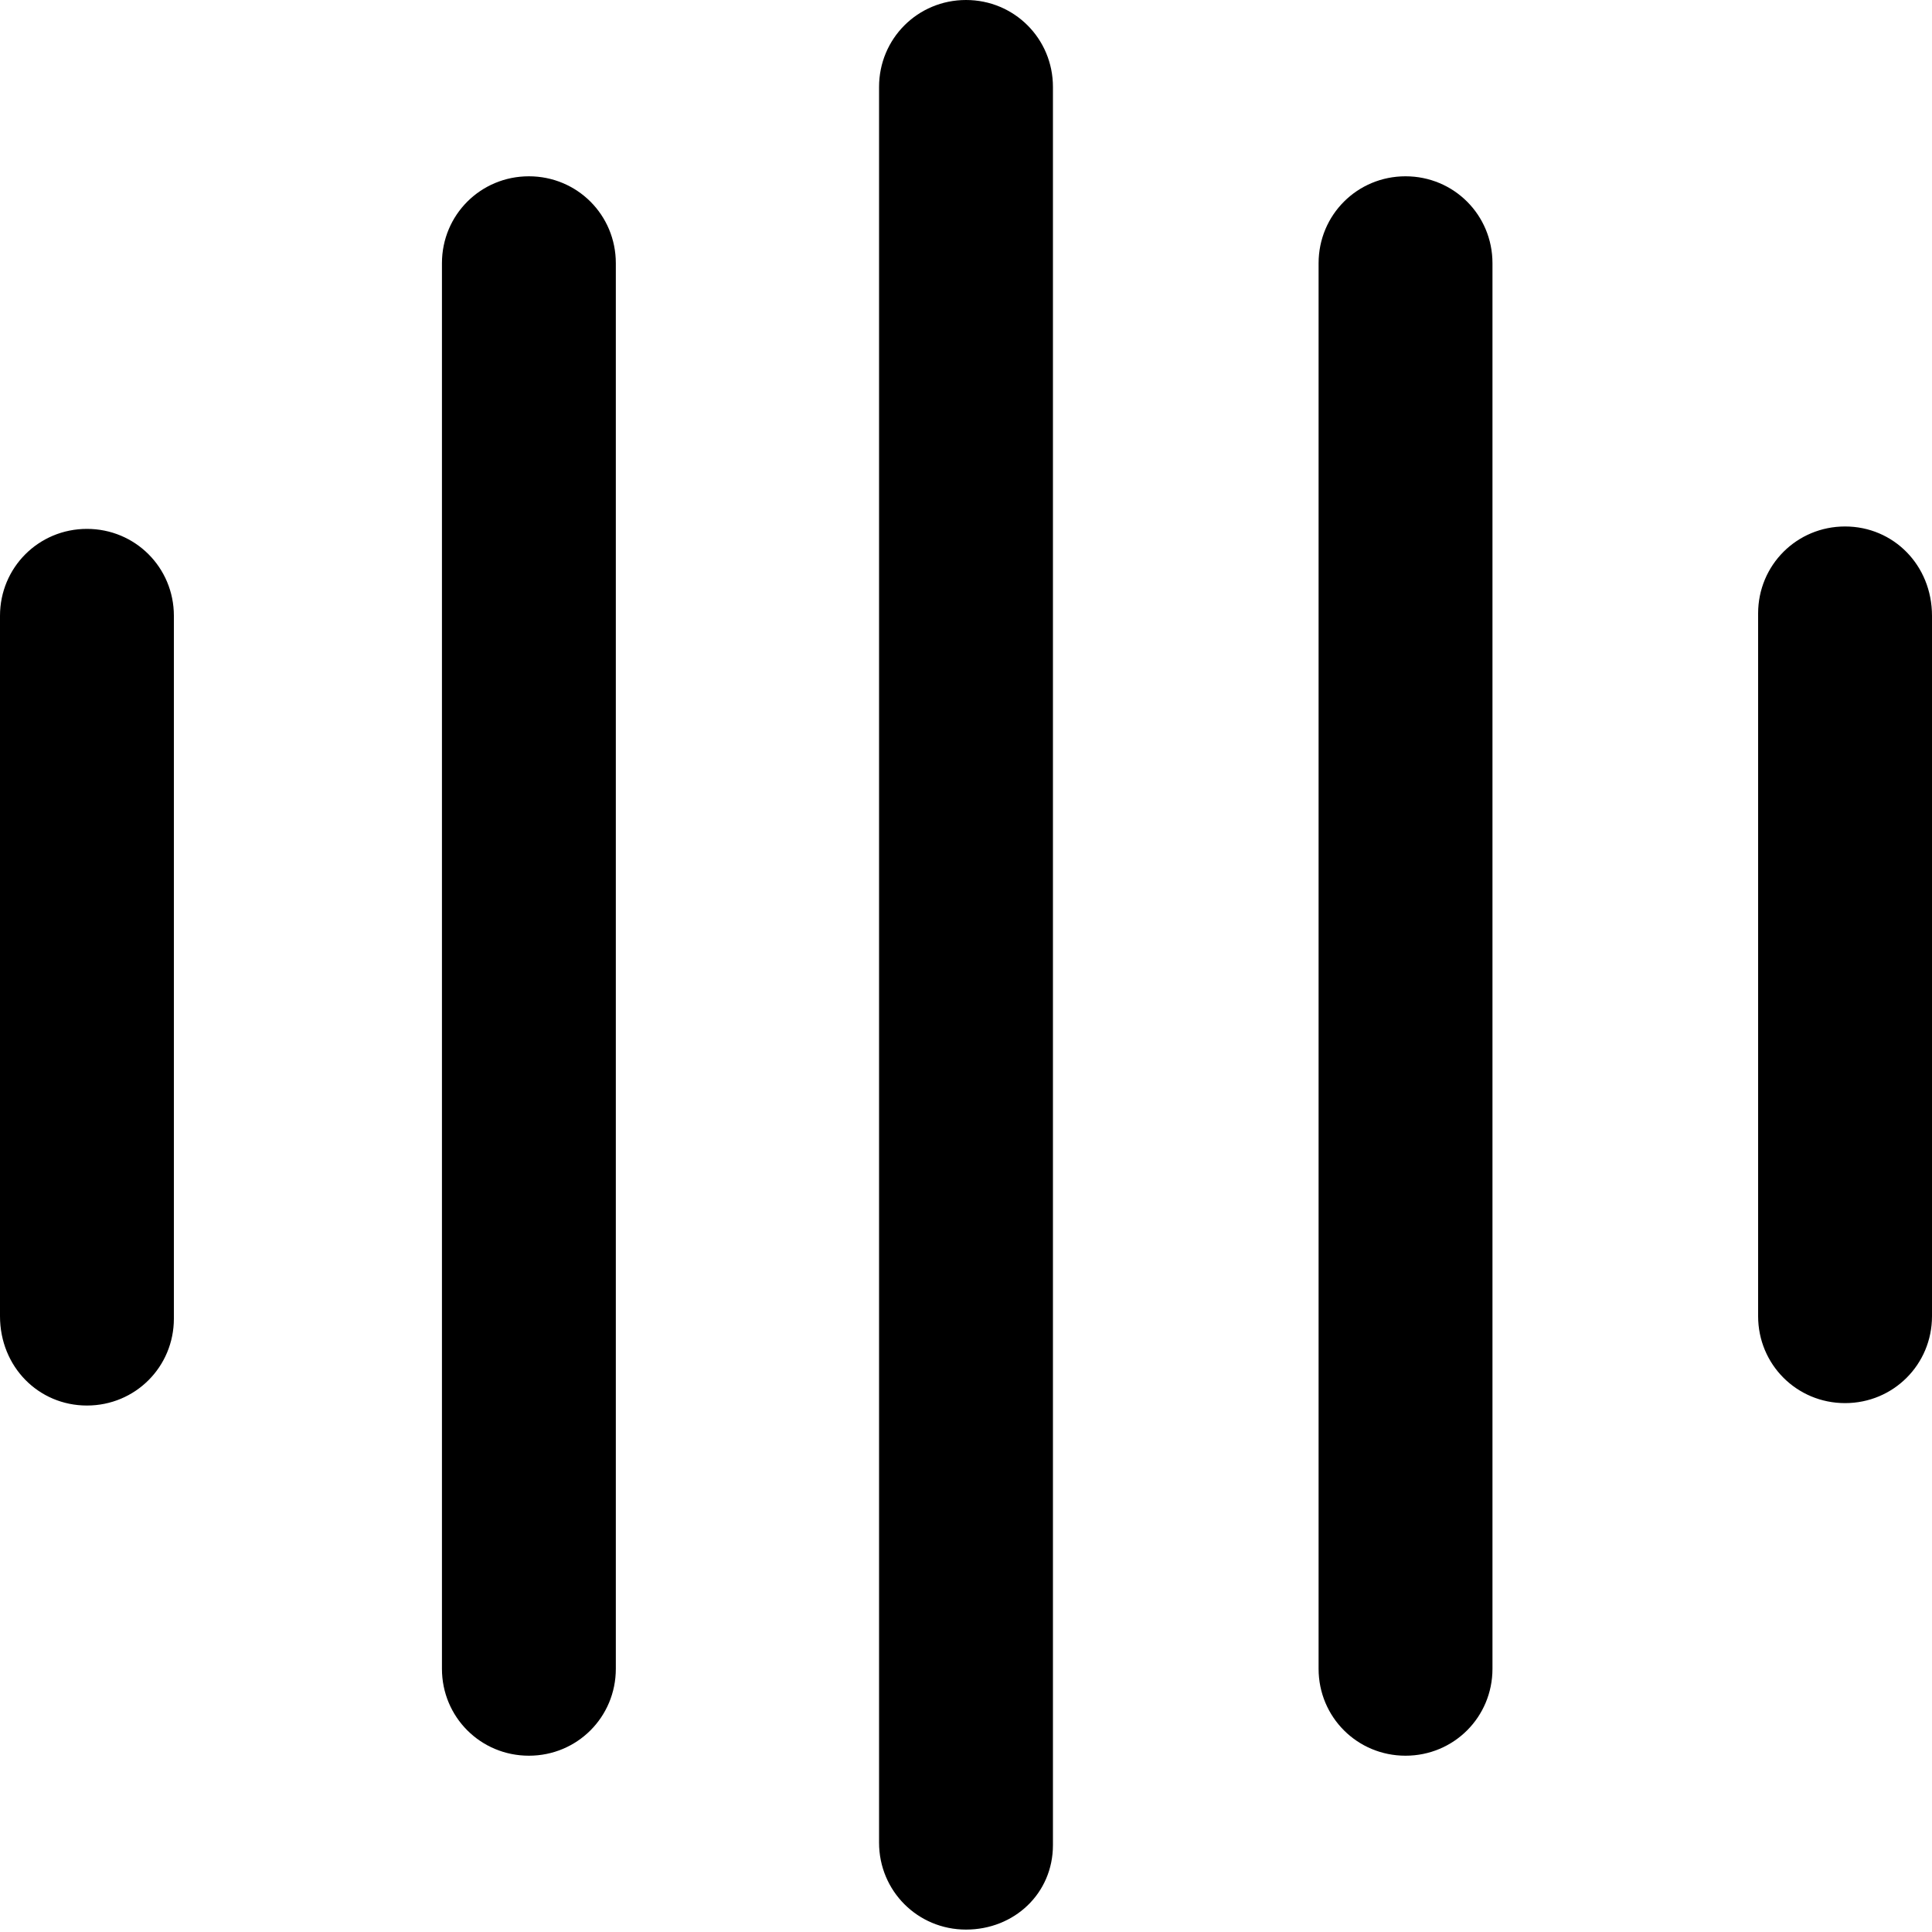
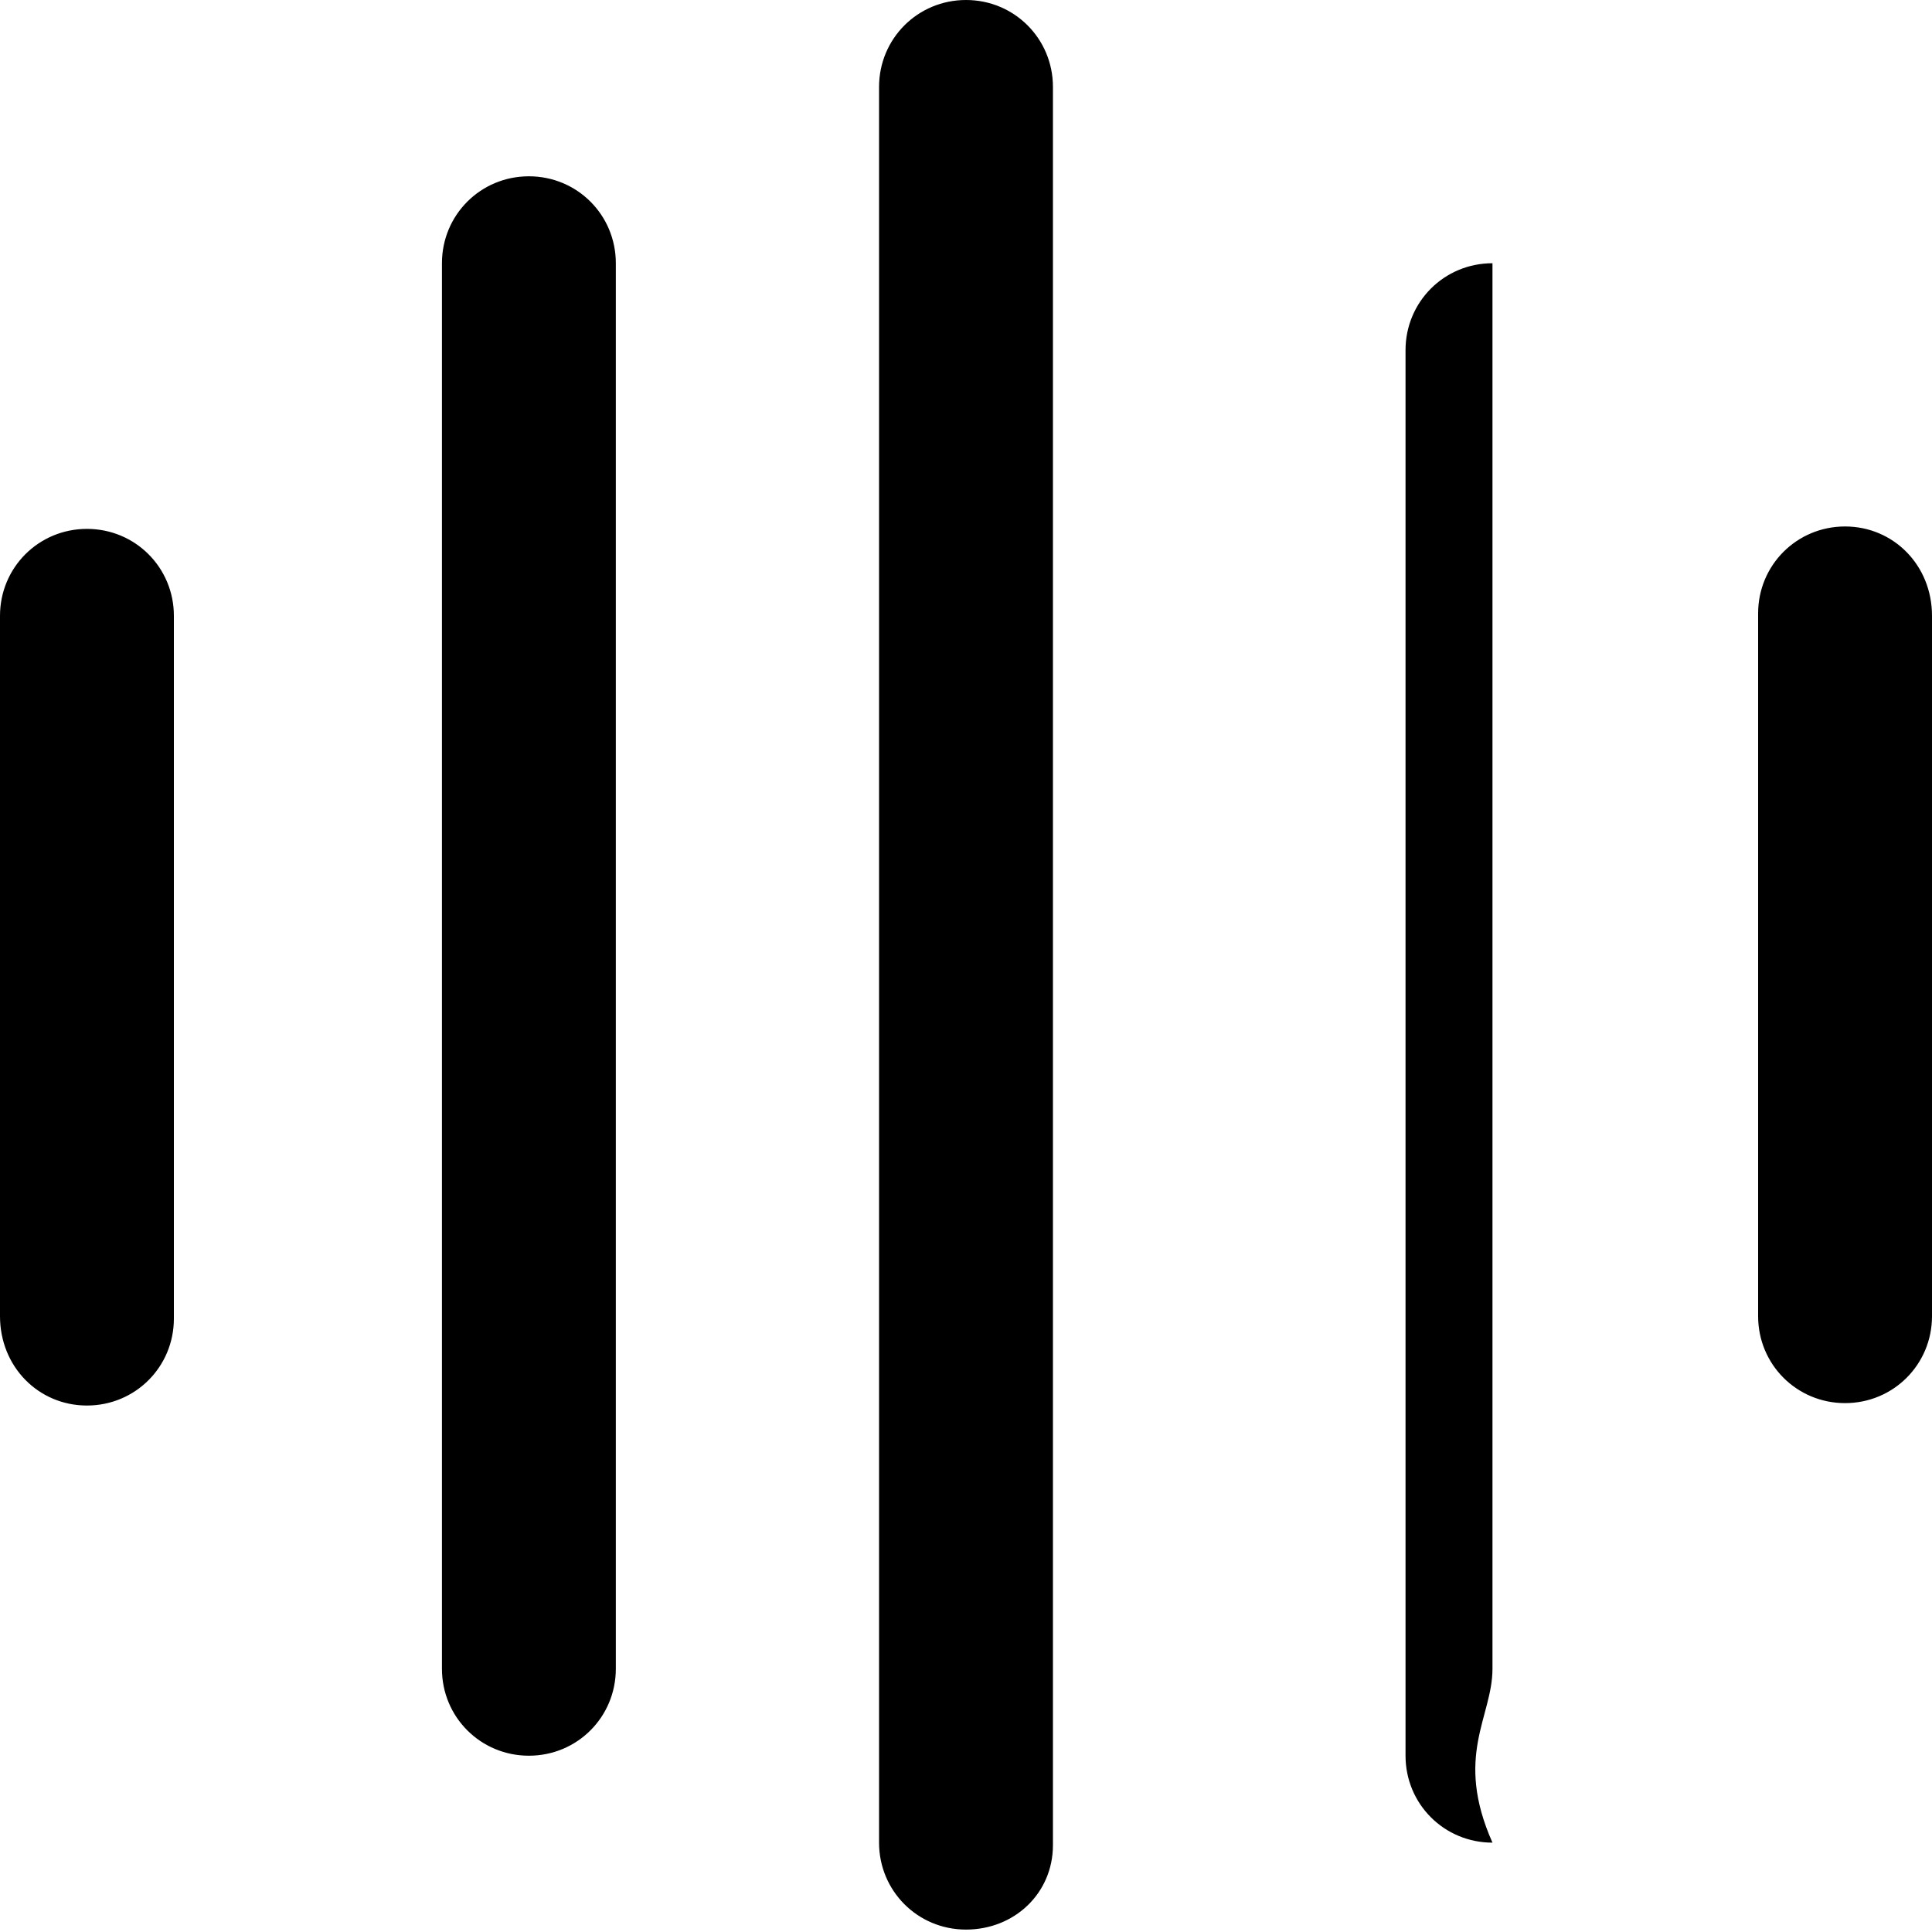
<svg xmlns="http://www.w3.org/2000/svg" version="1.1" id="图层_1" x="0px" y="0px" width="80px" height="80px" viewBox="0 0 80 80" style="enable-background:new 0 0 80 80;" xml:space="preserve">
-   <path d="M0,54.5V25.5c0-2,1.6-3.6,3.6-3.6s3.6,1.6,3.6,3.6v29.1c0,2-1.6,3.6-3.6,3.6S0,56.6,0,54.5z M25.5,69.1V10.9 c0-2-1.6-3.6-3.6-3.6s-3.6,1.6-3.6,3.6v58.2c0,2,1.6,3.6,3.6,3.6S25.5,71.1,25.5,69.1z M43.6,76.4V3.6C43.6,1.6,42,0,40,0 s-3.6,1.6-3.6,3.6v72.7c0,2,1.6,3.6,3.6,3.6S43.6,78.4,43.6,76.4z M61.8,69.1V10.9c0-2-1.6-3.6-3.6-3.6c-2,0-3.6,1.6-3.6,3.6v58.2 c0,2,1.6,3.6,3.6,3.6C60.2,72.7,61.8,71.1,61.8,69.1z M76.4,21.8c-2,0-3.6,1.6-3.6,3.6v29.1c0,2,1.6,3.6,3.6,3.6 c2,0,3.6-1.6,3.6-3.6V25.5C80,23.4,78.4,21.8,76.4,21.8z" />
+   <path d="M0,54.5V25.5c0-2,1.6-3.6,3.6-3.6s3.6,1.6,3.6,3.6v29.1c0,2-1.6,3.6-3.6,3.6S0,56.6,0,54.5z M25.5,69.1V10.9 c0-2-1.6-3.6-3.6-3.6s-3.6,1.6-3.6,3.6v58.2c0,2,1.6,3.6,3.6,3.6S25.5,71.1,25.5,69.1z M43.6,76.4V3.6C43.6,1.6,42,0,40,0 s-3.6,1.6-3.6,3.6v72.7c0,2,1.6,3.6,3.6,3.6S43.6,78.4,43.6,76.4z M61.8,69.1V10.9c-2,0-3.6,1.6-3.6,3.6v58.2 c0,2,1.6,3.6,3.6,3.6C60.2,72.7,61.8,71.1,61.8,69.1z M76.4,21.8c-2,0-3.6,1.6-3.6,3.6v29.1c0,2,1.6,3.6,3.6,3.6 c2,0,3.6-1.6,3.6-3.6V25.5C80,23.4,78.4,21.8,76.4,21.8z" />
</svg>